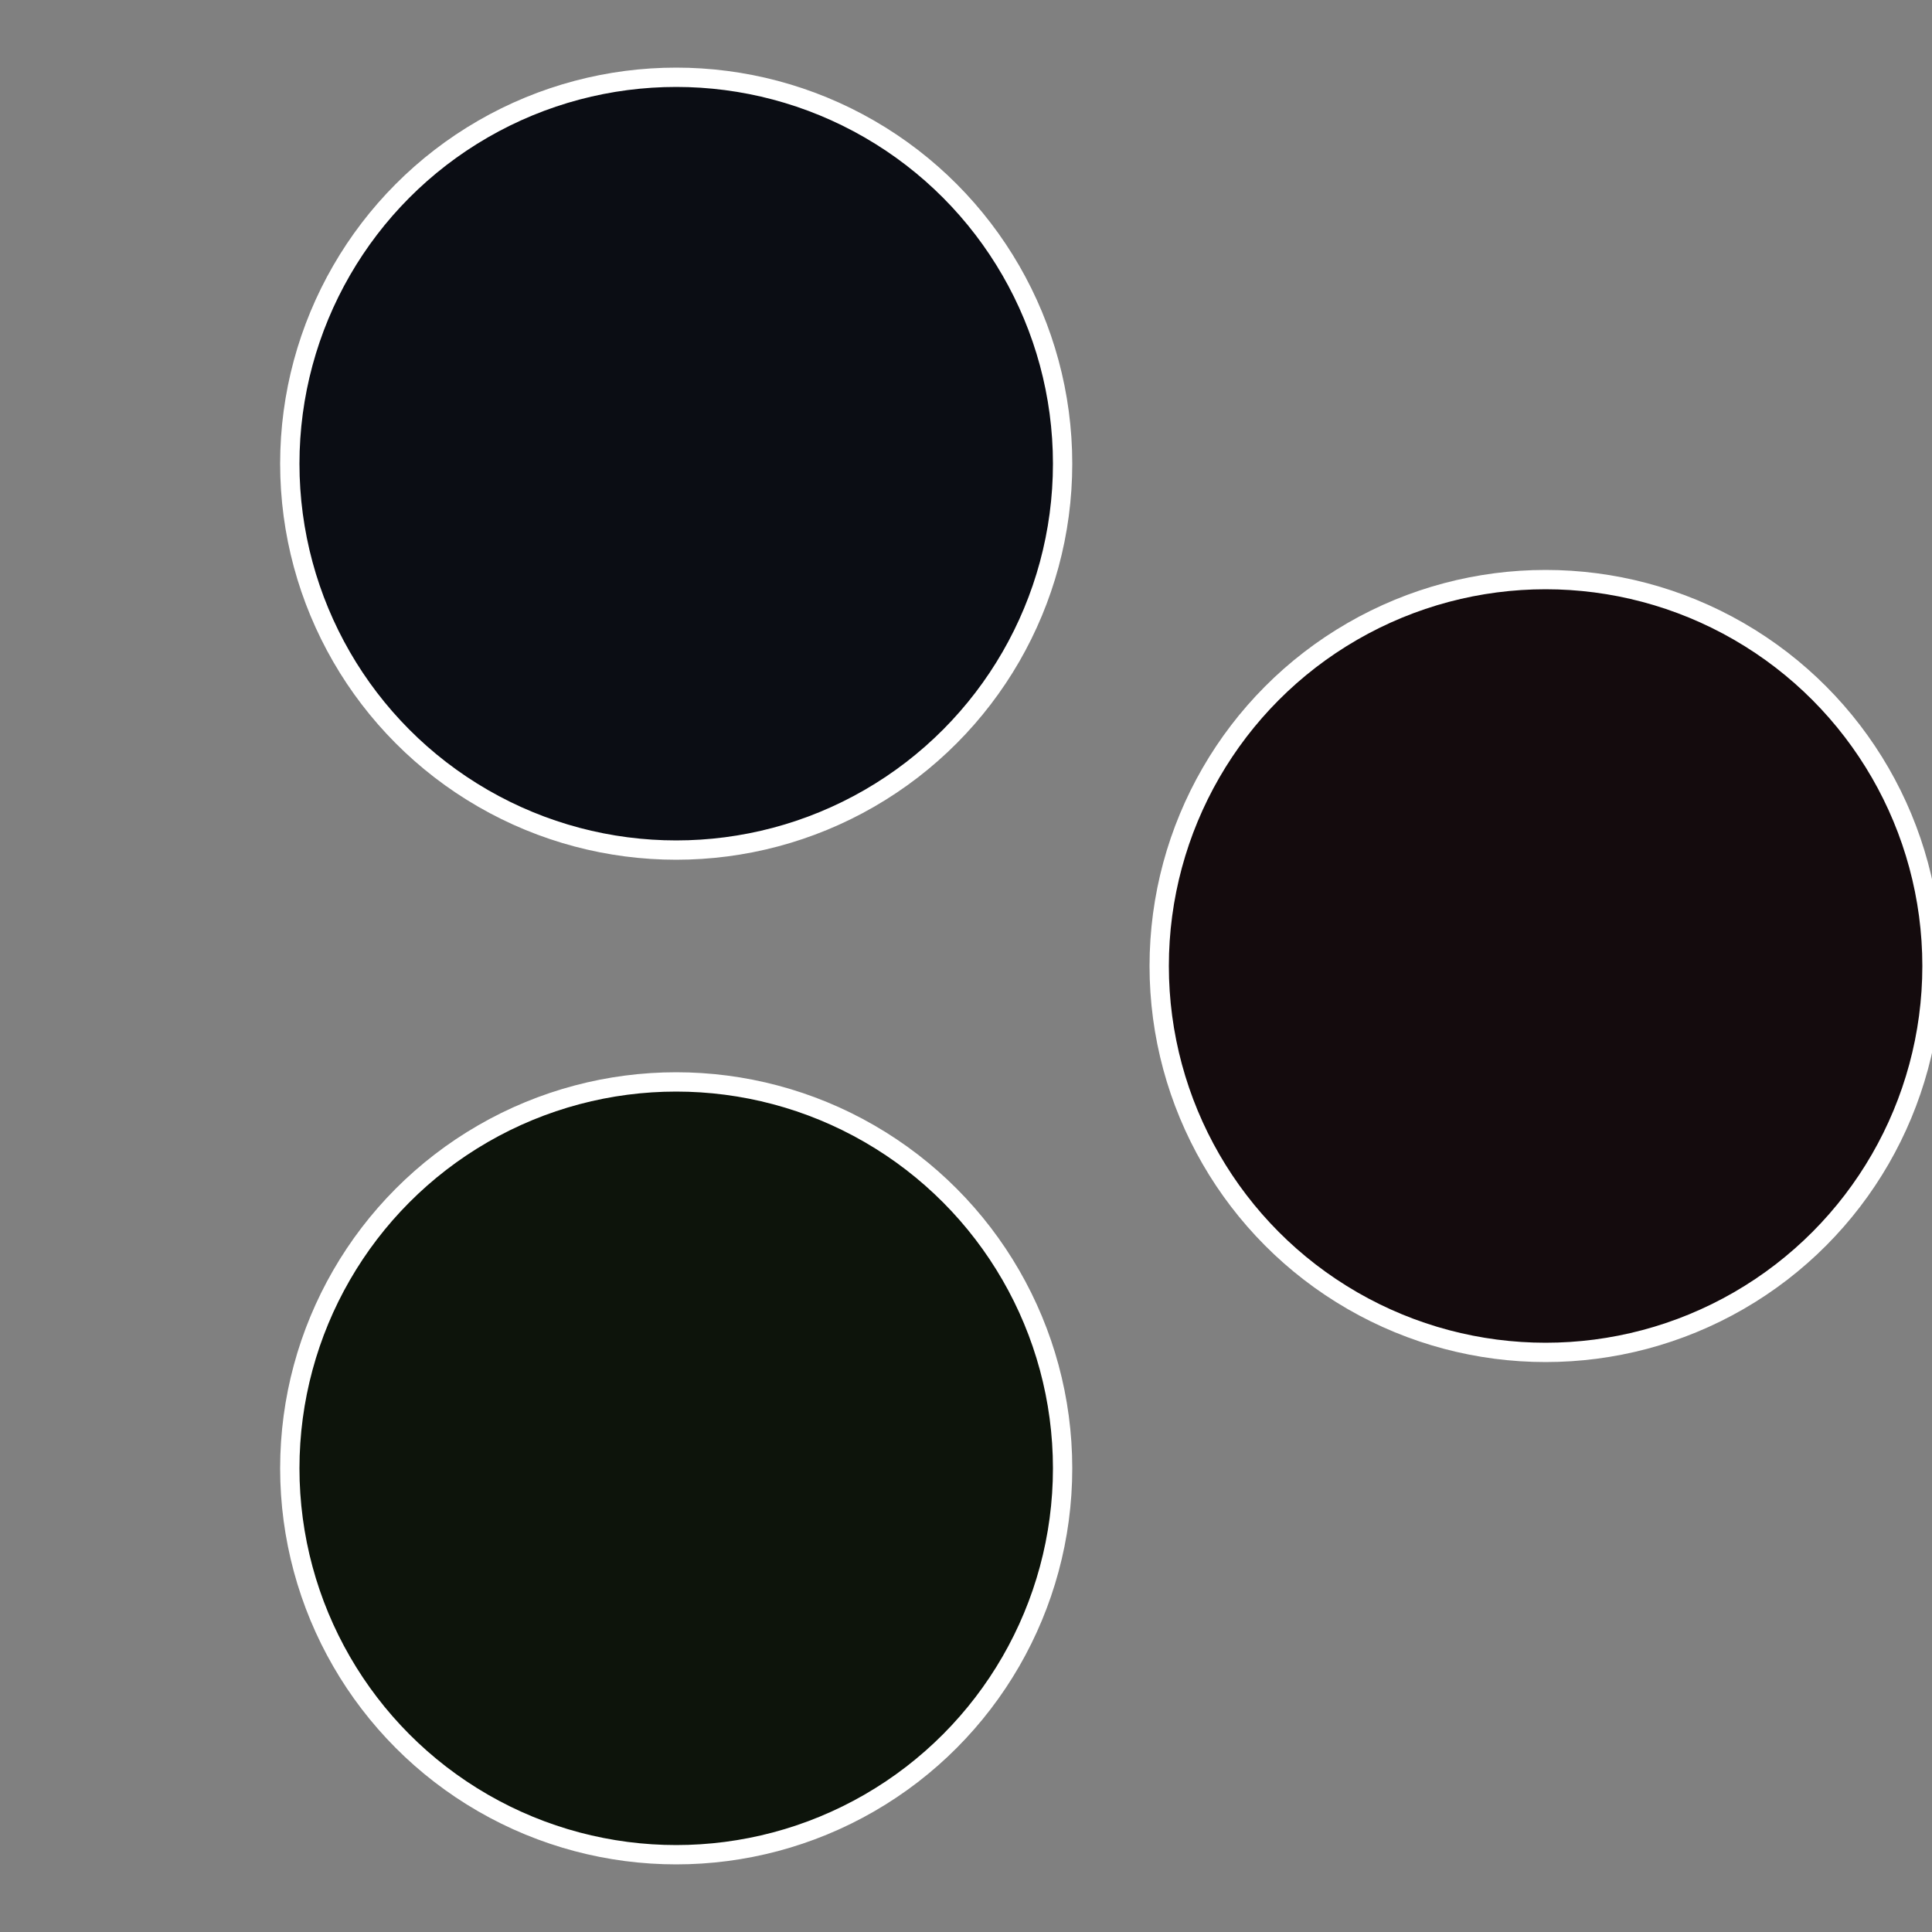
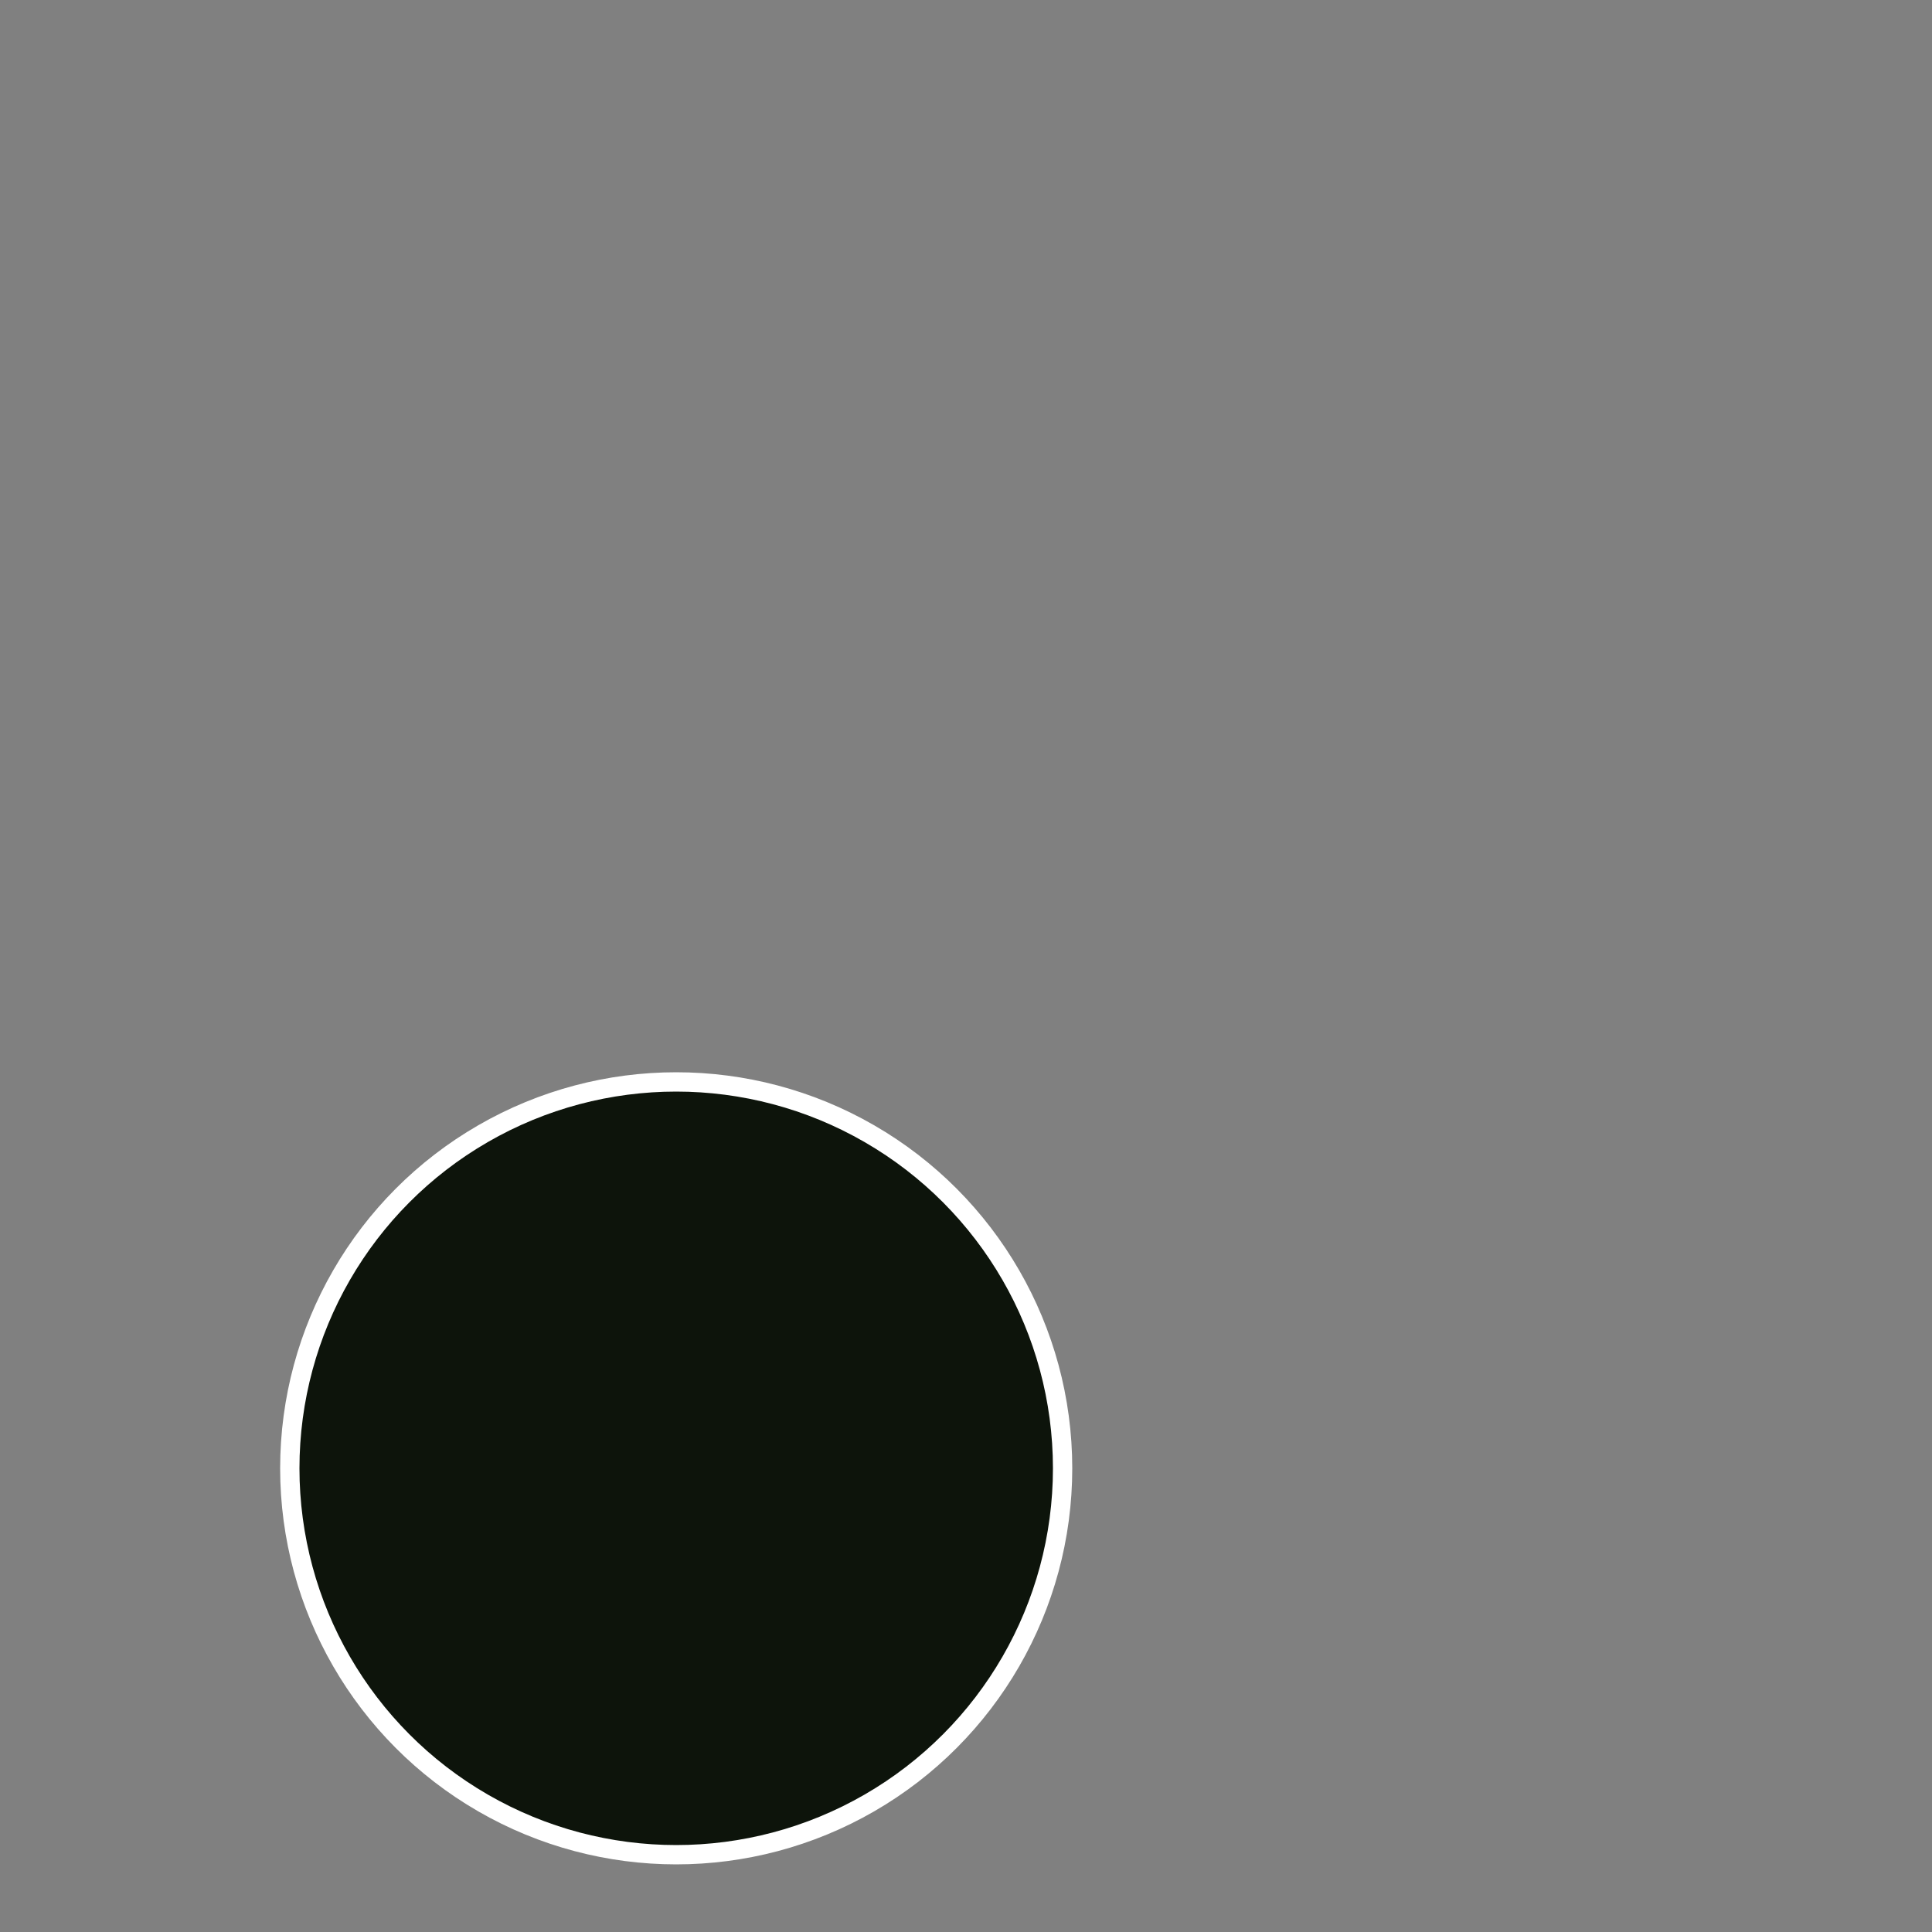
<svg xmlns="http://www.w3.org/2000/svg" width="500" height="500" viewBox="-1 -1 2 2">
  <rect x="-1" y="-1" width="2" height="2" fill="#808080" stroke="none" />
-   <circle cx="0.6" cy="0" r="0.4" fill="#140b0d" stroke="#fff" stroke-width="1%" />
  <circle cx="-0.3" cy="0.52" r="0.4" fill="#0d140b" stroke="#fff" stroke-width="1%" />
-   <circle cx="-0.3" cy="-0.52" r="0.4" fill="#0b0d14" stroke="#fff" stroke-width="1%" />
</svg>